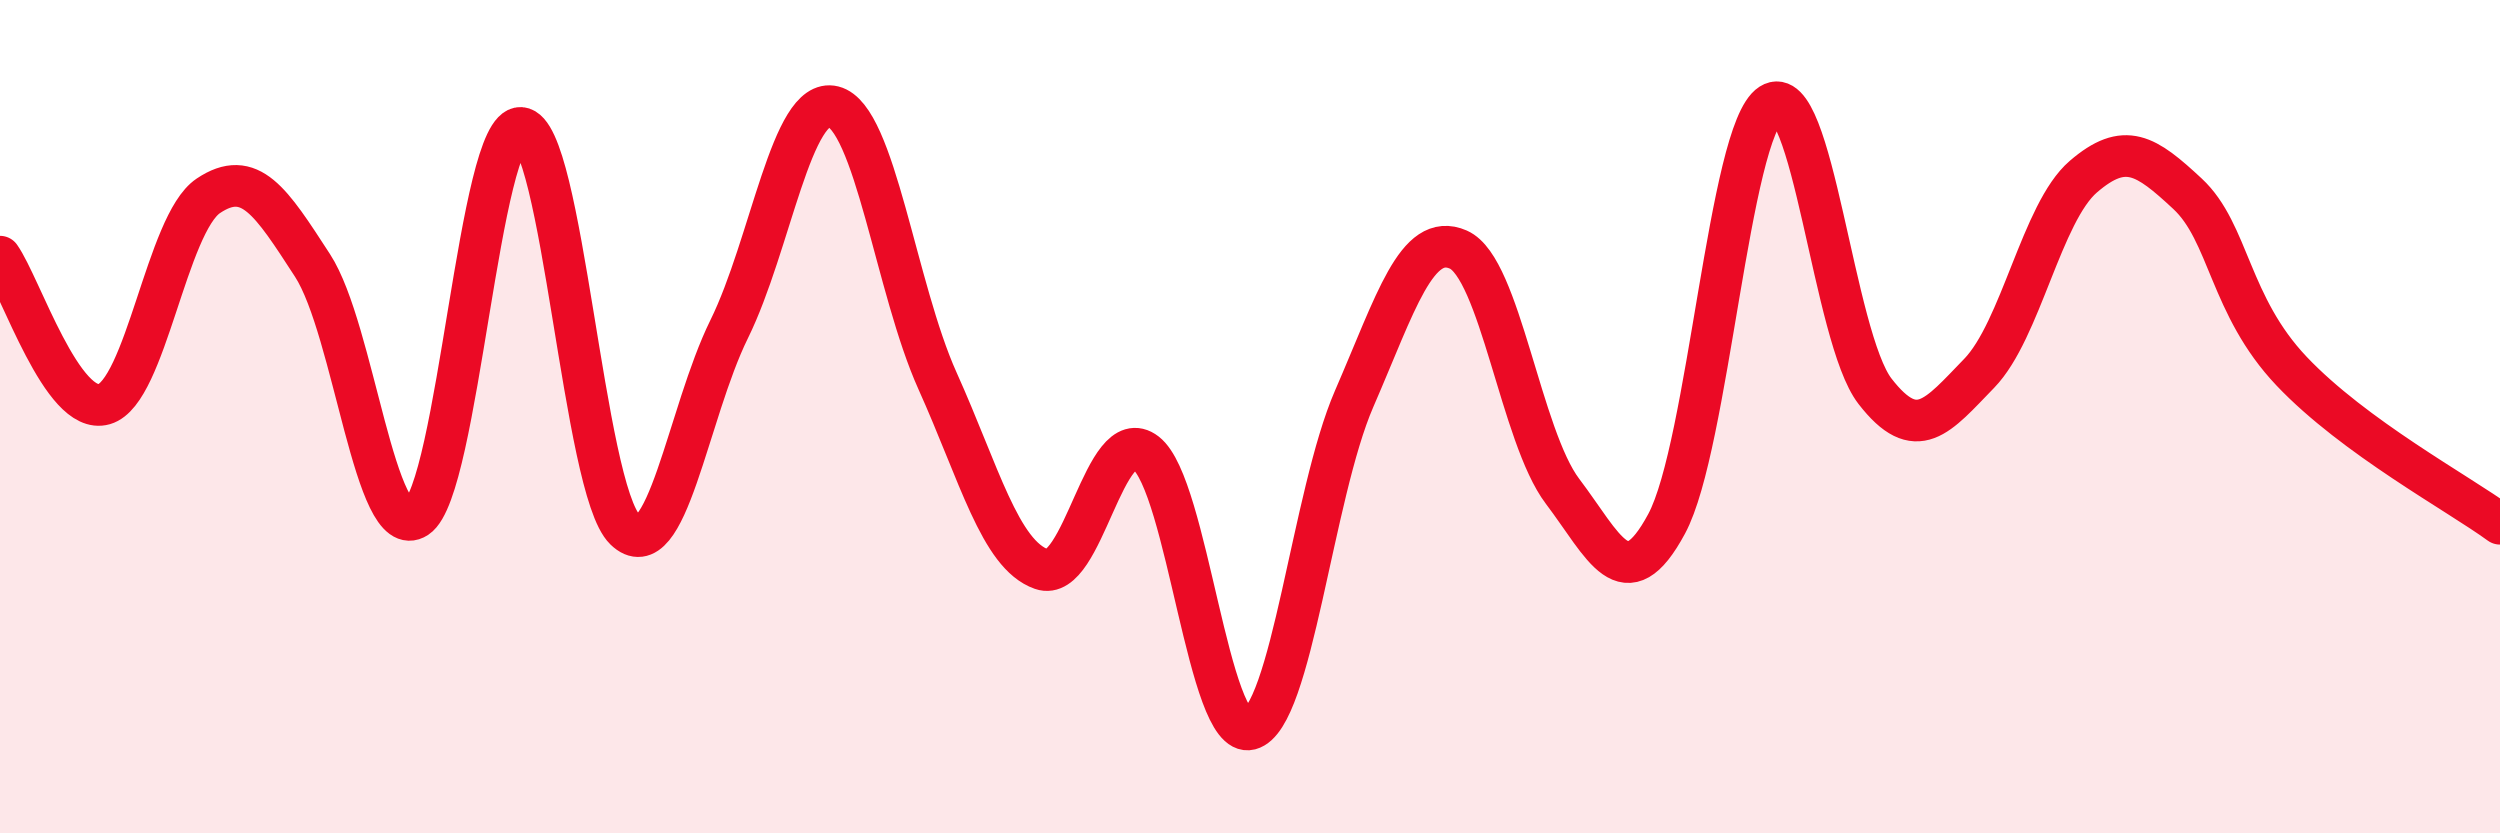
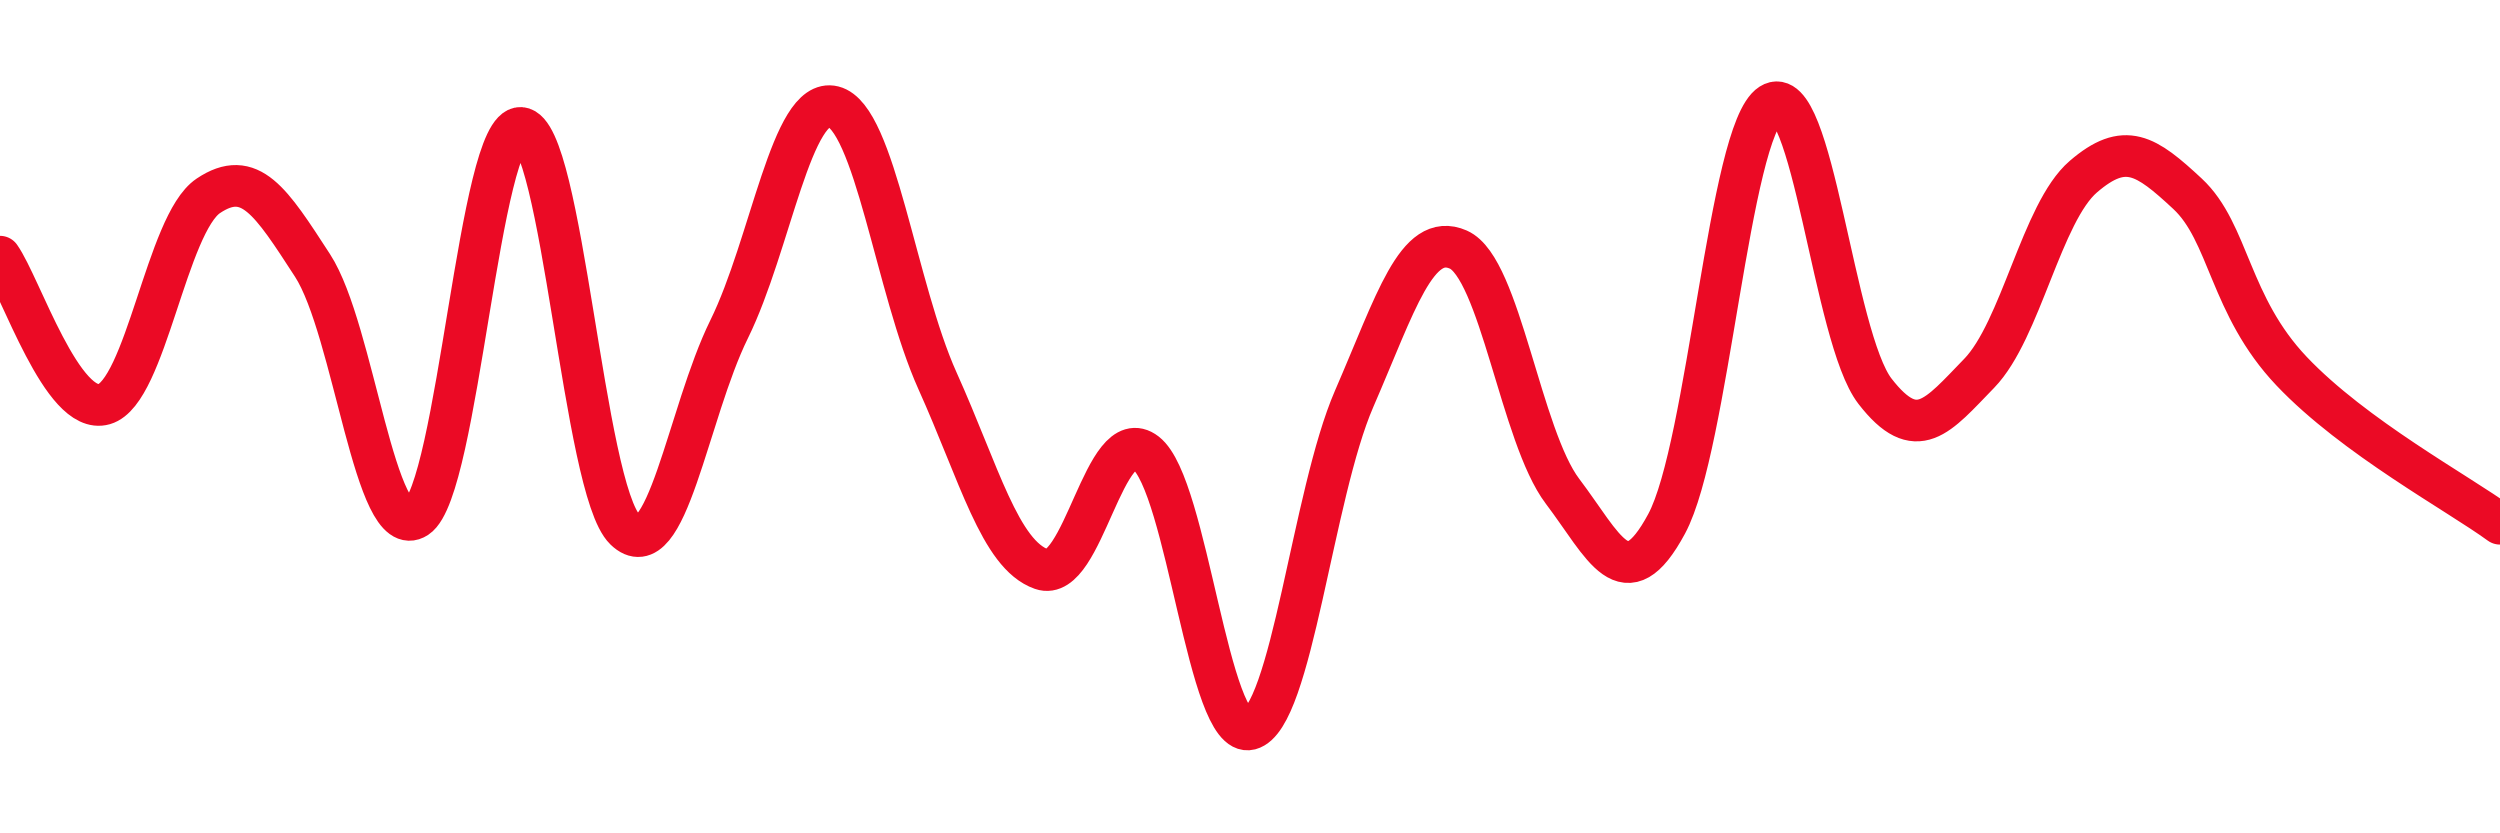
<svg xmlns="http://www.w3.org/2000/svg" width="60" height="20" viewBox="0 0 60 20">
-   <path d="M 0,6.16 C 0.5,6.87 1.5,9.99 2.5,9.7 C 3.5,9.41 4,5.37 5,4.7 C 6,4.03 6.5,4.83 7.5,6.37 C 8.5,7.91 9,13.08 10,12.42 C 11,11.76 11.5,3.01 12.5,3.07 C 13.5,3.13 14,11.74 15,12.71 C 16,13.68 16.5,9.93 17.5,7.9 C 18.5,5.87 19,2.31 20,2.56 C 21,2.81 21.5,6.92 22.5,9.14 C 23.5,11.36 24,13.31 25,13.66 C 26,14.01 26.5,10.1 27.5,10.87 C 28.5,11.64 29,17.76 30,17.5 C 31,17.24 31.5,11.87 32.5,9.57 C 33.5,7.27 34,5.55 35,5.99 C 36,6.43 36.5,10.47 37.5,11.79 C 38.5,13.11 39,14.43 40,12.57 C 41,10.71 41.5,3.14 42.5,2.5 C 43.5,1.86 44,8.1 45,9.39 C 46,10.68 46.5,9.99 47.5,8.96 C 48.5,7.93 49,5.1 50,4.24 C 51,3.38 51.5,3.72 52.5,4.65 C 53.5,5.58 53.5,7.33 55,8.91 C 56.5,10.49 59,11.84 60,12.57L60 20L0 20Z" fill="#EB0A25" opacity="0.1" stroke-linecap="round" stroke-linejoin="round" />
  <path d="M 0,6.16 C 0.5,6.87 1.5,9.99 2.5,9.7 C 3.5,9.41 4,5.37 5,4.7 C 6,4.03 6.5,4.83 7.5,6.37 C 8.5,7.91 9,13.08 10,12.42 C 11,11.76 11.5,3.01 12.5,3.07 C 13.5,3.13 14,11.74 15,12.71 C 16,13.68 16.5,9.93 17.5,7.9 C 18.5,5.87 19,2.31 20,2.56 C 21,2.81 21.5,6.92 22.5,9.14 C 23.5,11.36 24,13.31 25,13.66 C 26,14.01 26.5,10.1 27.5,10.87 C 28.5,11.64 29,17.76 30,17.5 C 31,17.24 31.5,11.87 32.5,9.57 C 33.5,7.27 34,5.55 35,5.99 C 36,6.43 36.5,10.47 37.5,11.79 C 38.5,13.11 39,14.43 40,12.57 C 41,10.71 41.5,3.14 42.5,2.5 C 43.5,1.86 44,8.1 45,9.39 C 46,10.68 46.5,9.99 47.5,8.96 C 48.5,7.93 49,5.1 50,4.24 C 51,3.38 51.5,3.72 52.5,4.65 C 53.5,5.58 53.5,7.33 55,8.91 C 56.5,10.49 59,11.84 60,12.57" stroke="#EB0A25" stroke-width="1" fill="none" stroke-linecap="round" stroke-linejoin="round" />
</svg>